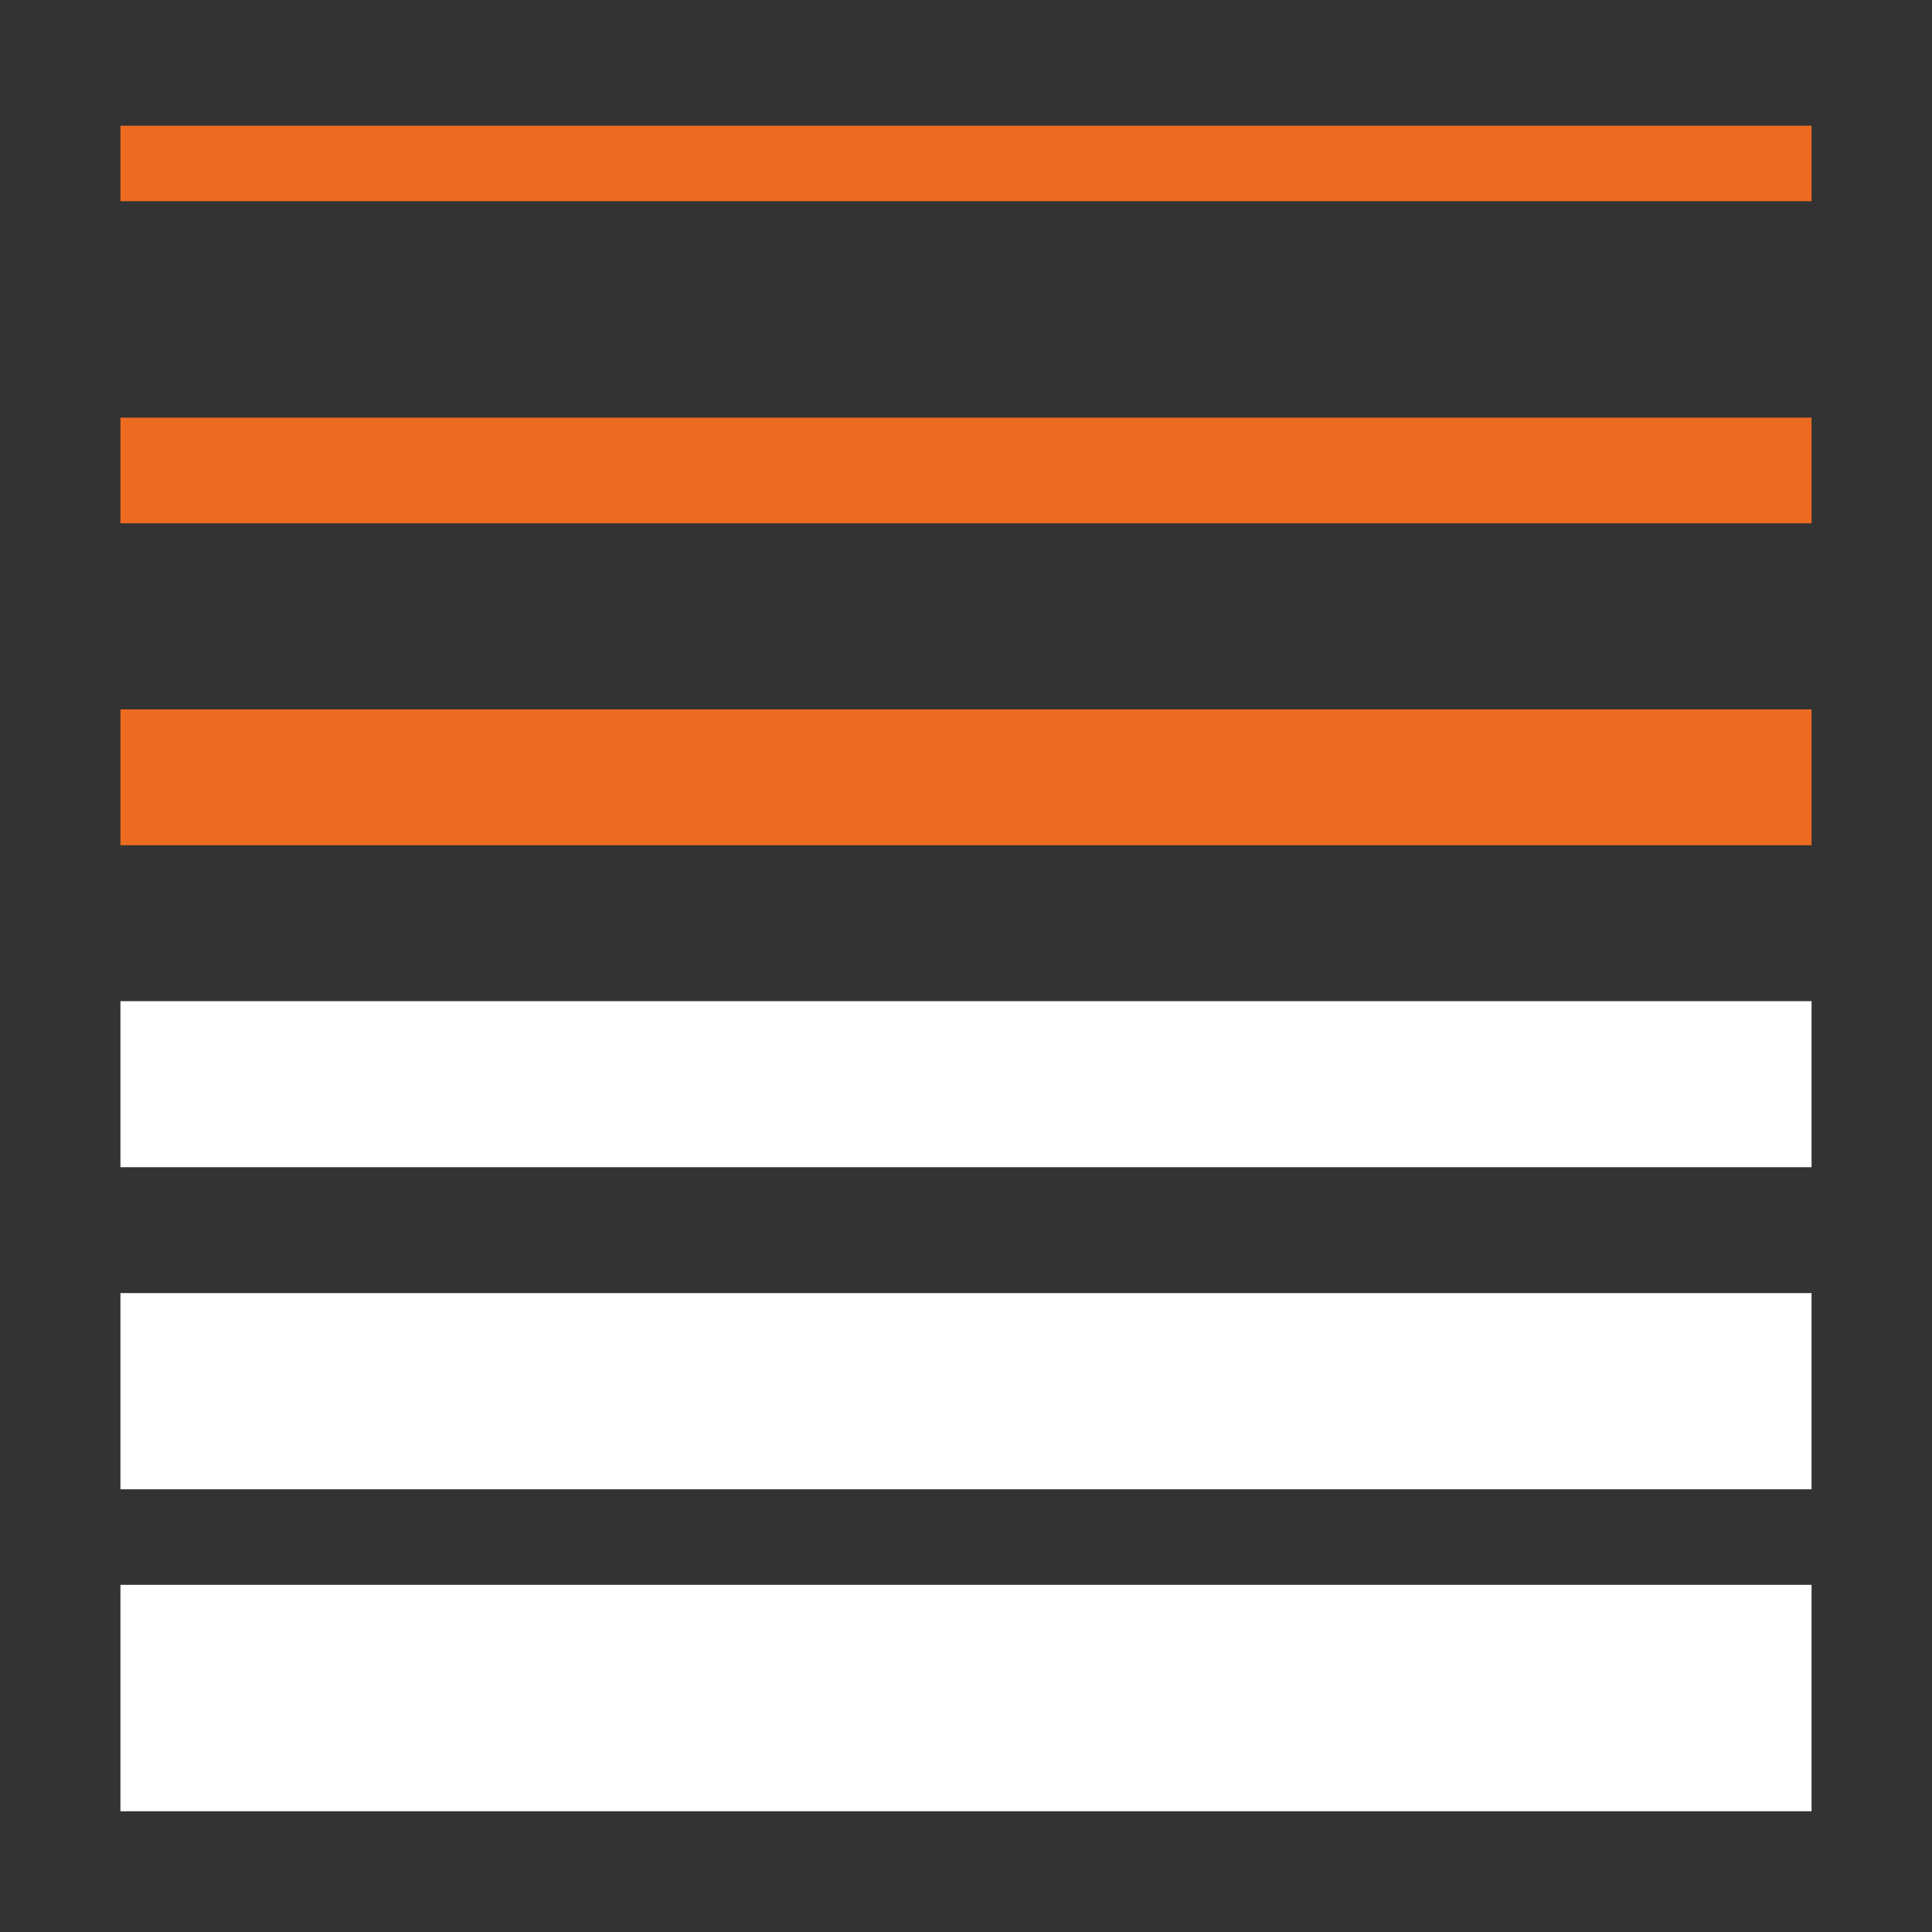
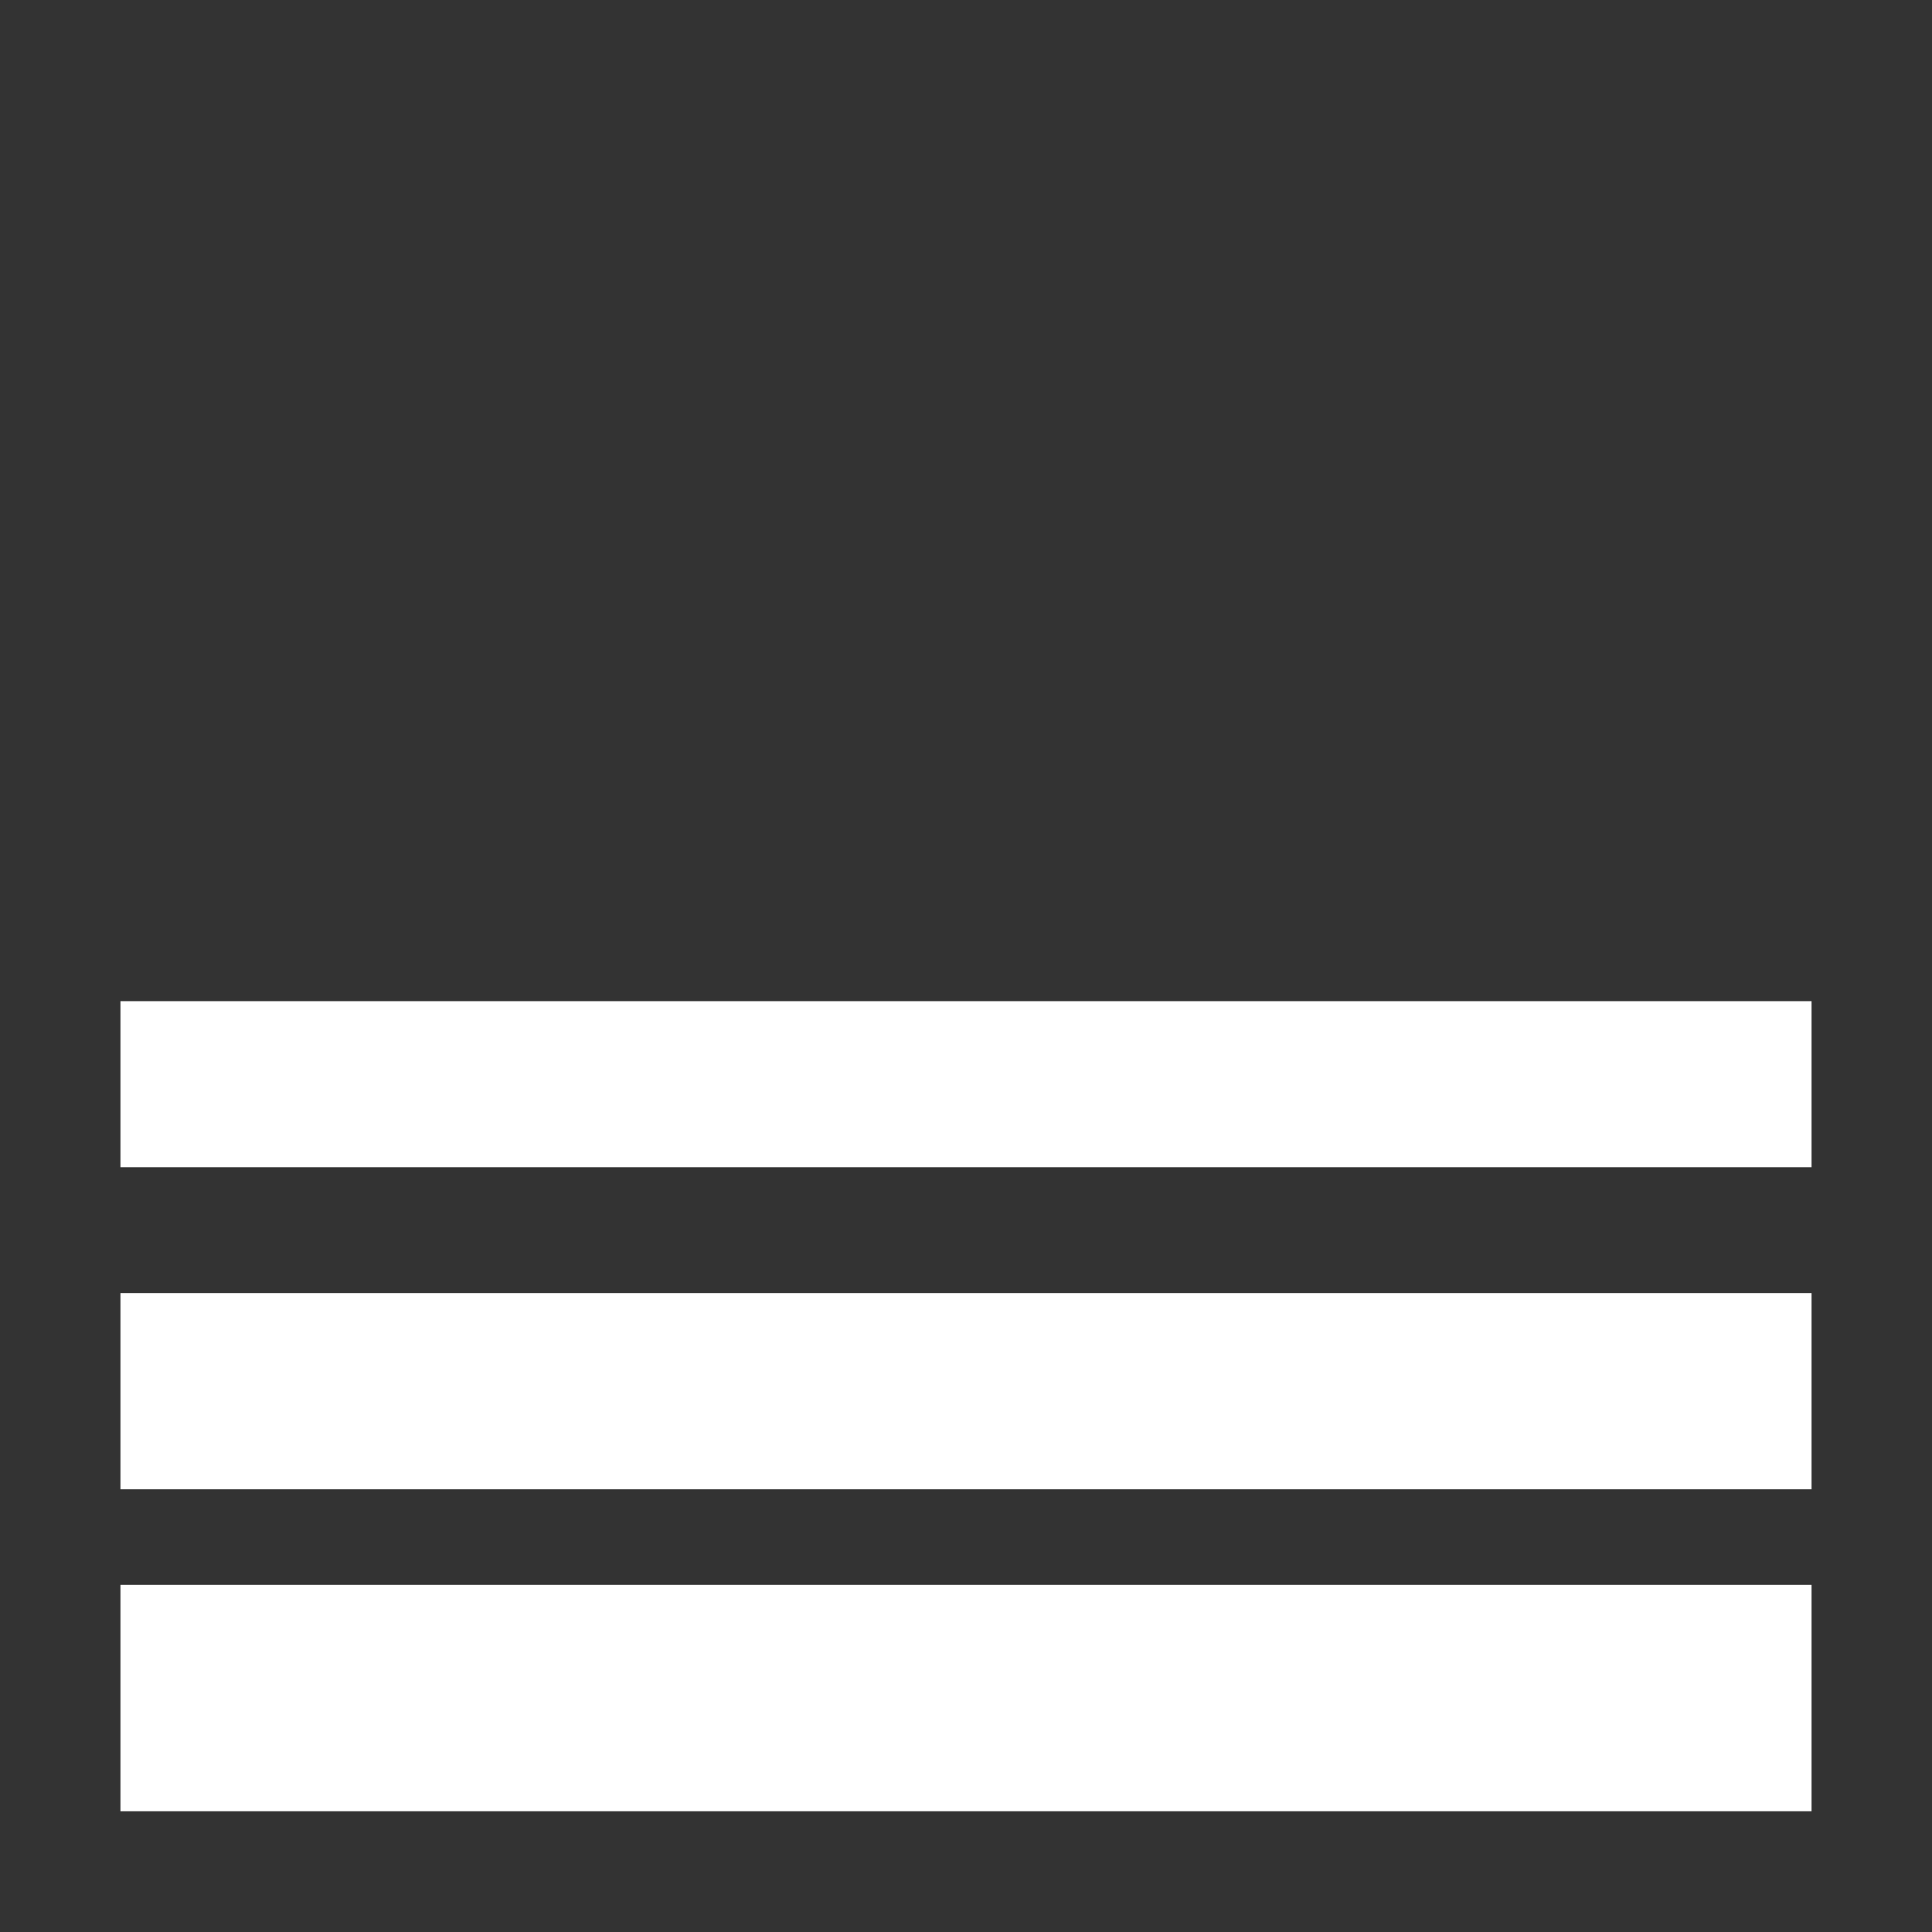
<svg xmlns="http://www.w3.org/2000/svg" version="1.0" id="Layer_1" x="0px" y="0px" viewBox="0 0 128 128" enable-background="new 0 0 128 128" xml:space="preserve">
  <rect x="0" y="0" width="128" height="128" fill="#333333" stroke="none" />
  <g>
    <g>
      <rect x="7.98" y="105" fill="#FFFFFF" width="112.04" height="15" />
    </g>
    <g>
      <rect x="7.98" y="85.67" fill="#FFFFFF" width="112.04" height="13" />
    </g>
    <g>
      <rect x="7.98" y="66.33" fill="#FFFFFF" width="112.04" height="11" />
    </g>
    <g>
-       <rect x="7.98" y="47" fill="#ED6B21" width="112.04" height="9" />
-     </g>
+       </g>
    <g>
-       <rect x="7.98" y="27.67" fill="#ED6B21" width="112.04" height="7" />
-     </g>
+       </g>
    <g>
-       <rect x="7.98" y="8.33" fill="#ED6B21" width="112.04" height="5" />
-     </g>
+       </g>
  </g>
</svg>